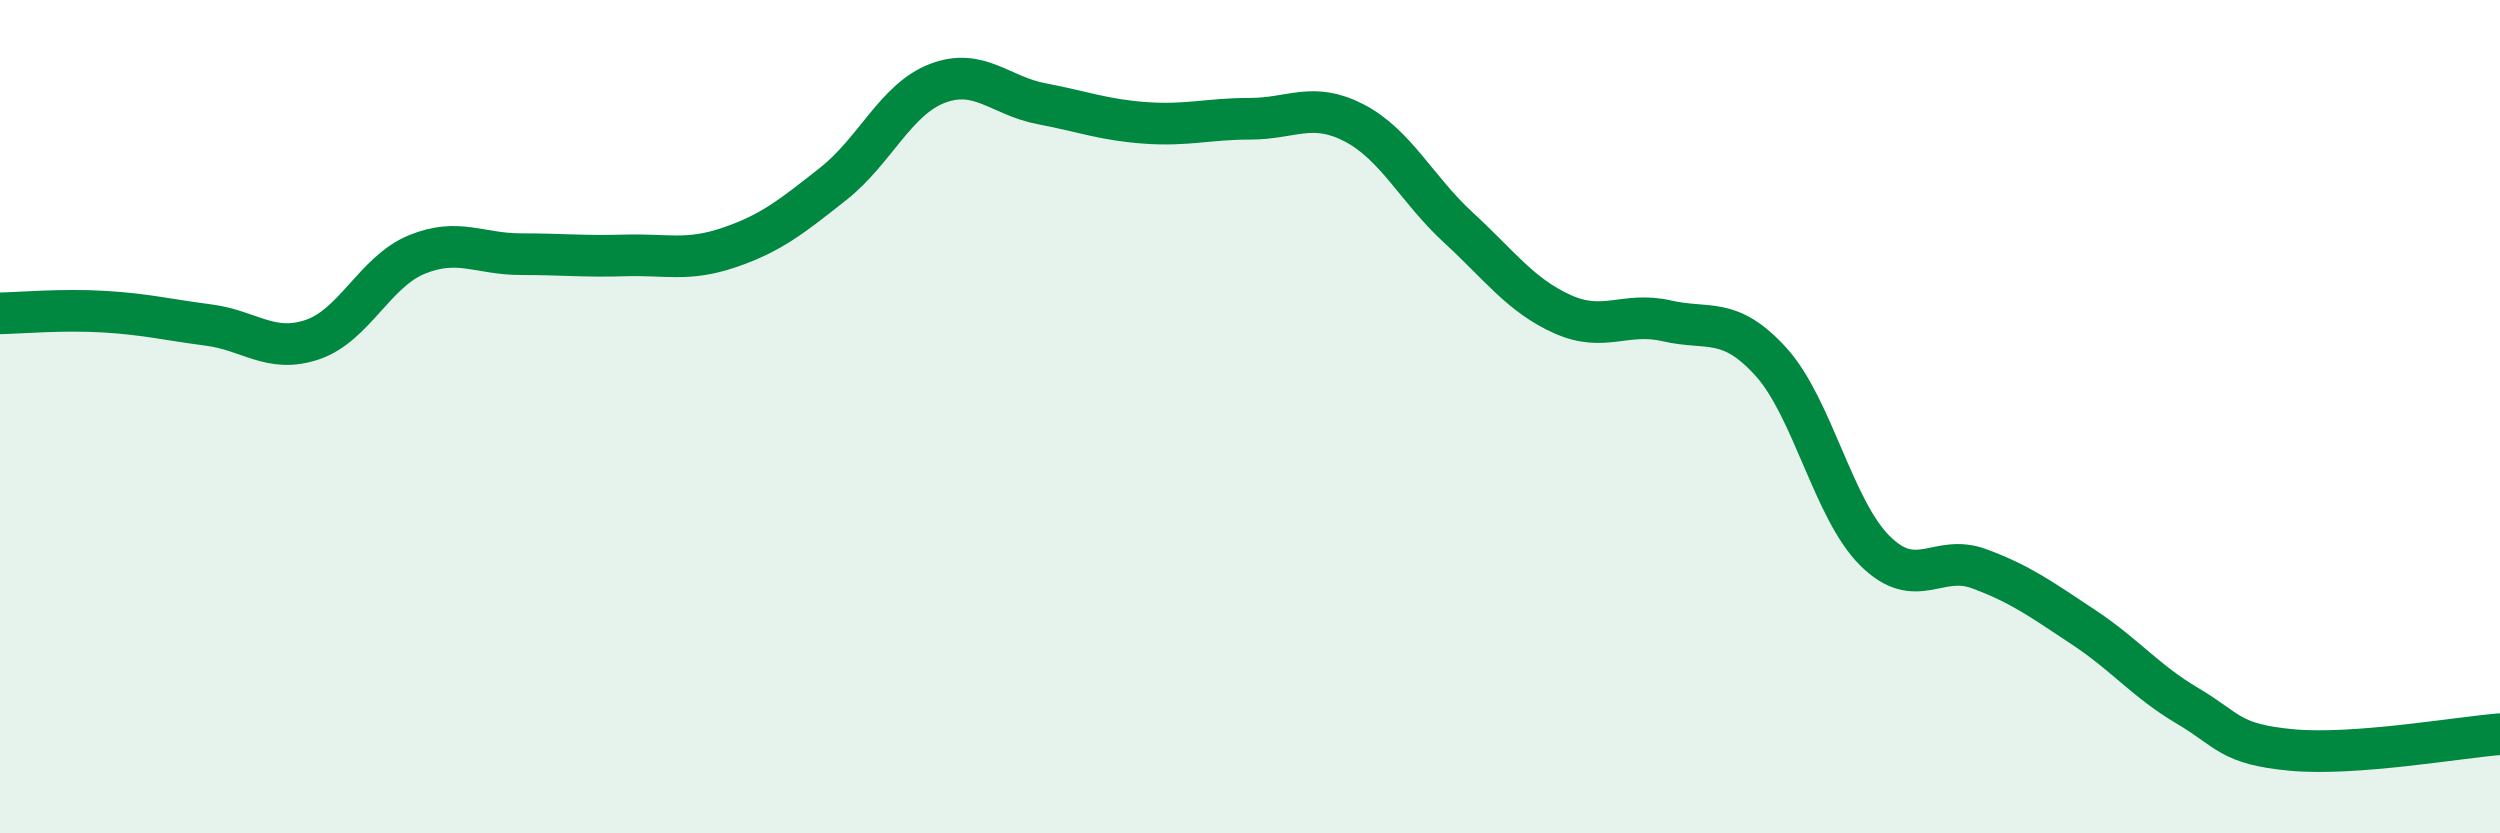
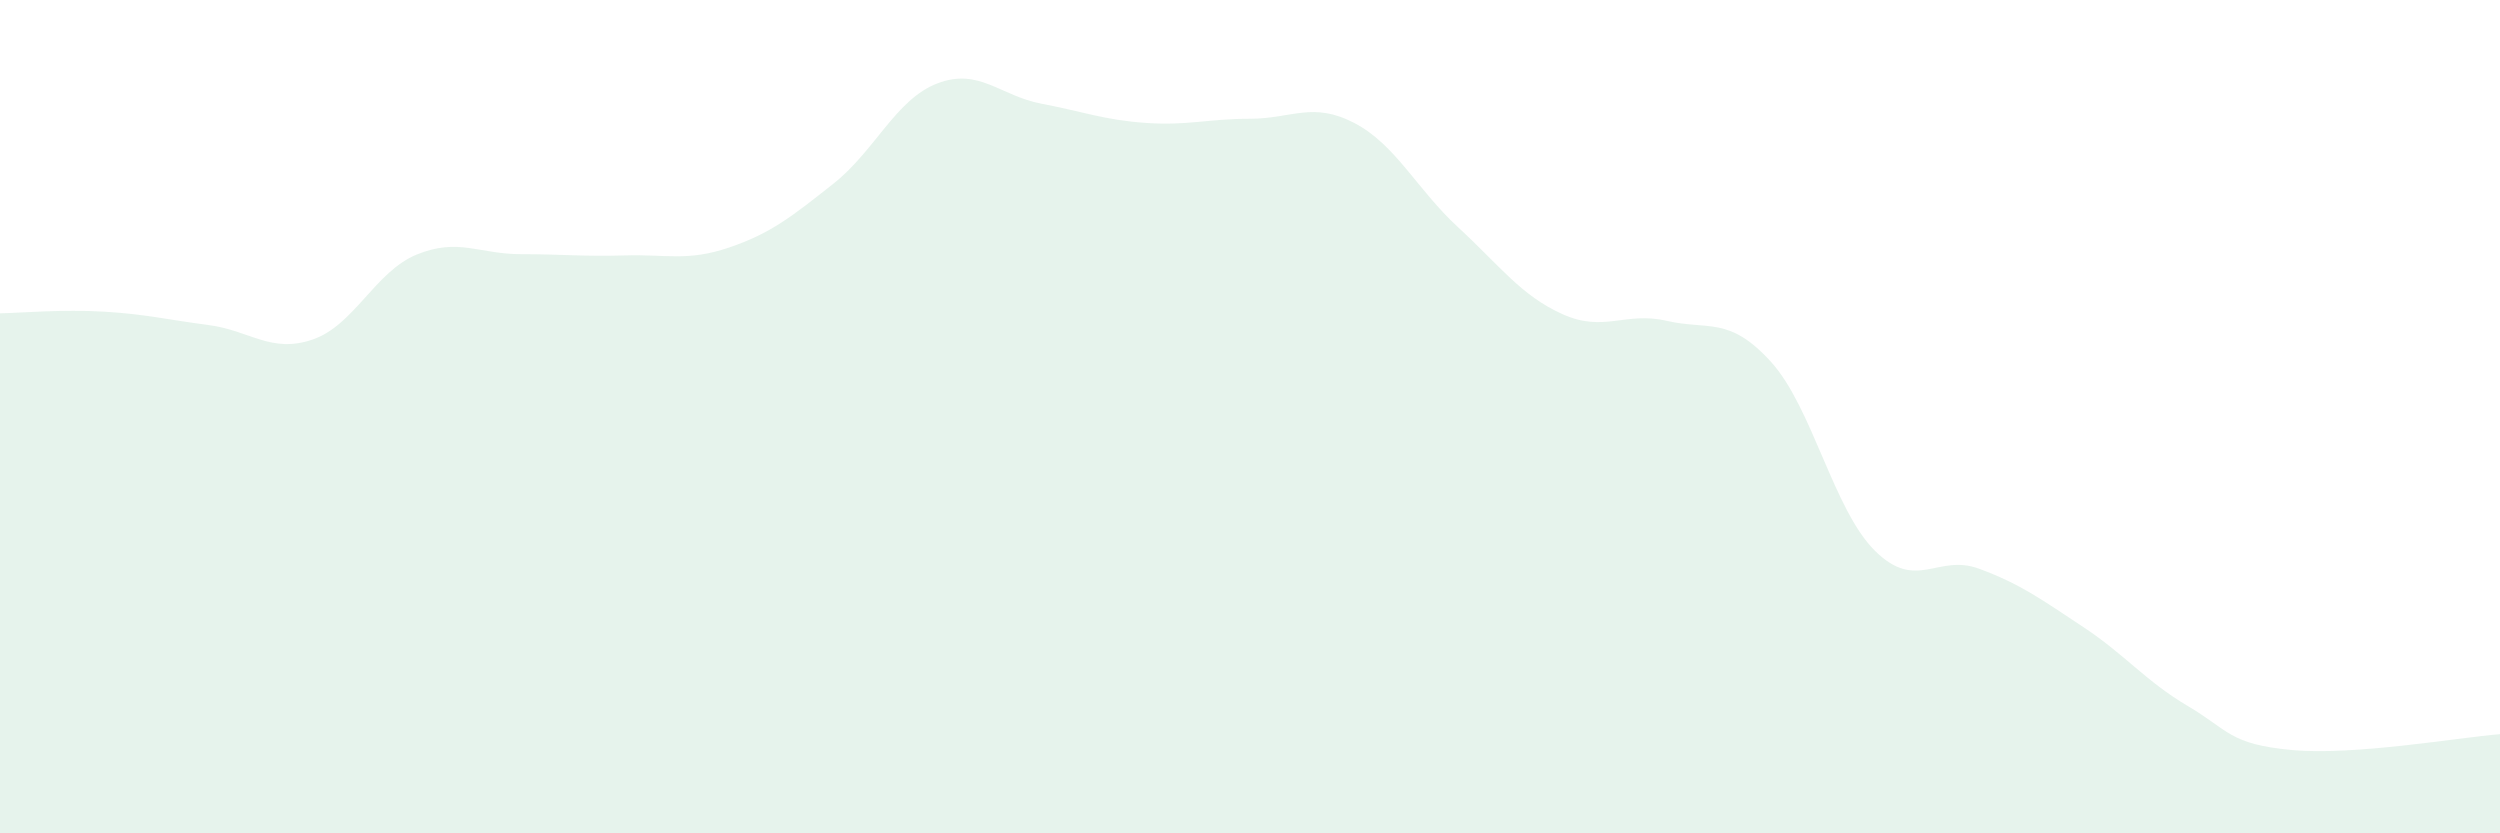
<svg xmlns="http://www.w3.org/2000/svg" width="60" height="20" viewBox="0 0 60 20">
  <path d="M 0,7.52 C 0.5,7.51 1.5,7.42 2.5,7.48 C 3.5,7.54 4,7.67 5,7.8 C 6,7.93 6.5,8.49 7.5,8.15 C 8.5,7.81 9,6.52 10,6.11 C 11,5.7 11.5,6.1 12.5,6.1 C 13.5,6.1 14,6.16 15,6.13 C 16,6.1 16.5,6.28 17.5,5.94 C 18.5,5.6 19,5.2 20,4.41 C 21,3.62 21.5,2.38 22.5,2 C 23.5,1.62 24,2.3 25,2.49 C 26,2.68 26.5,2.88 27.5,2.95 C 28.5,3.02 29,2.85 30,2.85 C 31,2.85 31.5,2.43 32.5,2.95 C 33.5,3.47 34,4.54 35,5.46 C 36,6.38 36.5,7.09 37.5,7.54 C 38.5,7.99 39,7.47 40,7.7 C 41,7.93 41.5,7.58 42.5,8.68 C 43.5,9.78 44,12.23 45,13.22 C 46,14.21 46.5,13.28 47.5,13.65 C 48.5,14.02 49,14.39 50,15.05 C 51,15.71 51.5,16.35 52.5,16.94 C 53.5,17.53 53.5,17.86 55,18 C 56.5,18.14 59,17.7 60,17.62L60 20L0 20Z" fill="#008740" opacity="0.1" stroke-linecap="round" stroke-linejoin="round" />
-   <path d="M 0,7.52 C 0.5,7.51 1.5,7.42 2.5,7.48 C 3.5,7.54 4,7.67 5,7.8 C 6,7.93 6.5,8.49 7.5,8.15 C 8.5,7.81 9,6.52 10,6.11 C 11,5.7 11.5,6.1 12.5,6.1 C 13.5,6.1 14,6.16 15,6.13 C 16,6.1 16.5,6.28 17.5,5.94 C 18.5,5.6 19,5.2 20,4.41 C 21,3.62 21.5,2.38 22.5,2 C 23.5,1.62 24,2.3 25,2.49 C 26,2.68 26.5,2.88 27.5,2.95 C 28.5,3.02 29,2.85 30,2.85 C 31,2.85 31.5,2.43 32.5,2.95 C 33.5,3.47 34,4.54 35,5.46 C 36,6.38 36.5,7.09 37.5,7.54 C 38.5,7.99 39,7.47 40,7.7 C 41,7.93 41.5,7.58 42.5,8.68 C 43.5,9.78 44,12.23 45,13.22 C 46,14.21 46.5,13.28 47.5,13.65 C 48.5,14.02 49,14.39 50,15.05 C 51,15.71 51.5,16.35 52.5,16.94 C 53.5,17.53 53.5,17.86 55,18 C 56.5,18.14 59,17.7 60,17.62" stroke="#008740" stroke-width="1" fill="none" stroke-linecap="round" stroke-linejoin="round" />
</svg>